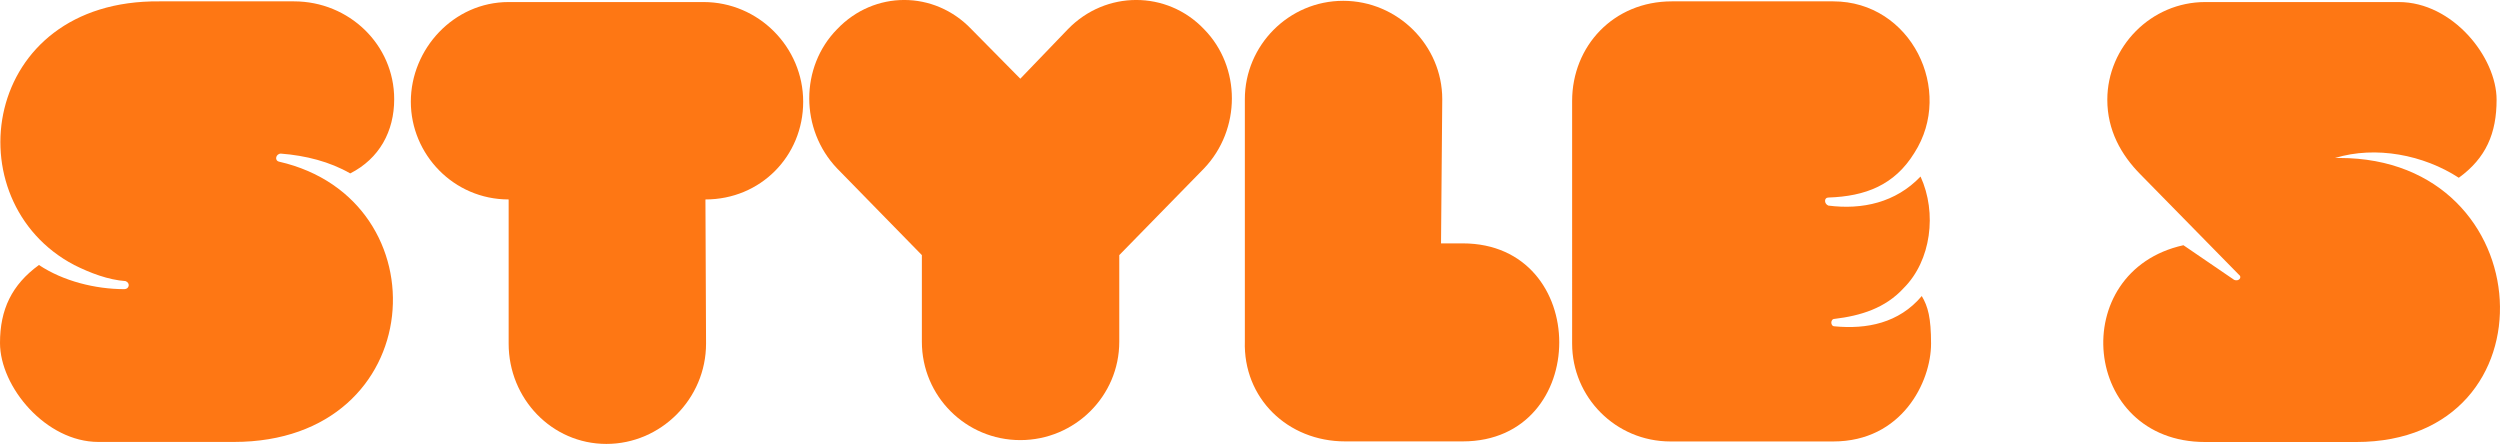
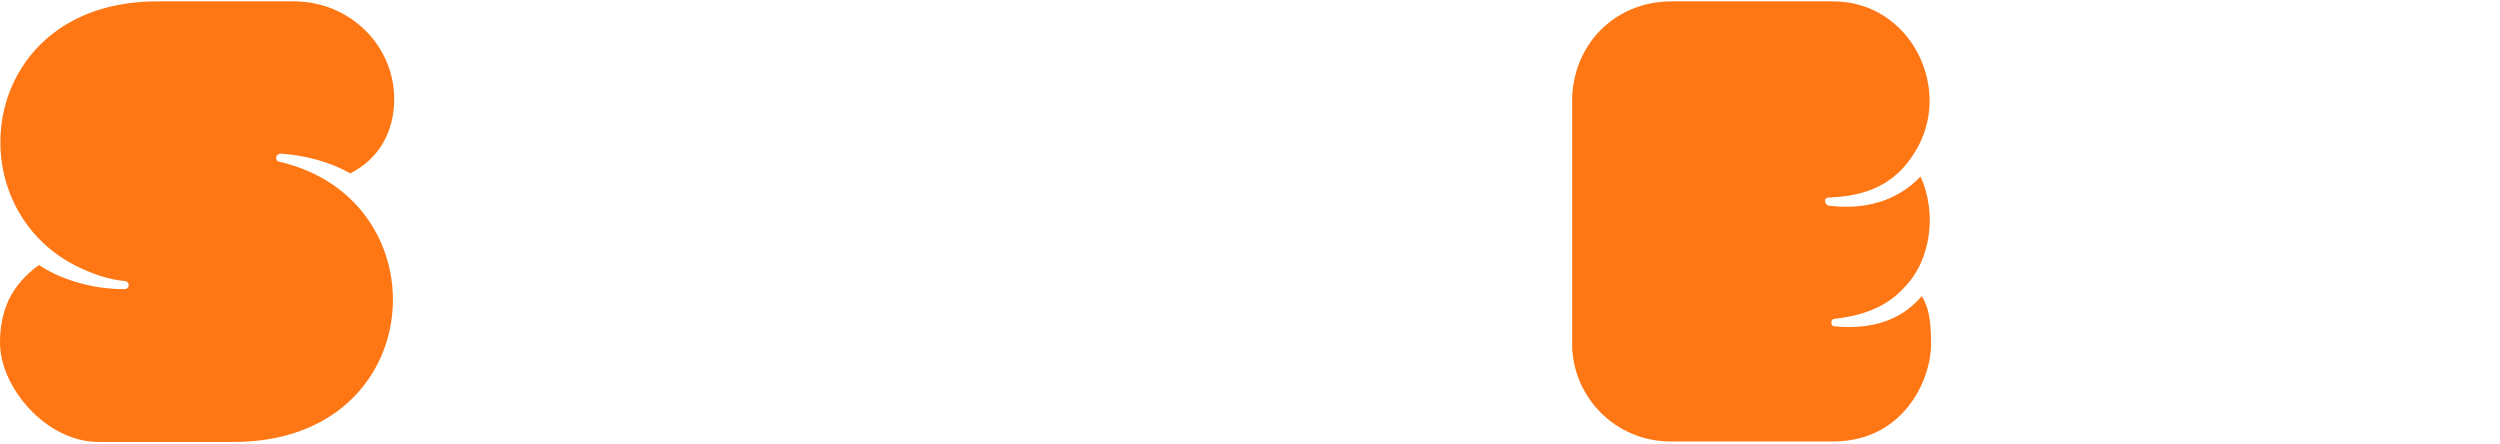
<svg xmlns="http://www.w3.org/2000/svg" id="_レイヤー_2" data-name="レイヤー 2" width="366.51" height="65.07" viewBox="0 0 366.51 65.07">
  <defs>
    <style>
      .cls-1 {
        fill: #fe7714;
        stroke-width: 0px;
      }
    </style>
  </defs>
  <g id="DESIGN">
    <g>
      <path class="cls-1" d="M51.34,25.42c-2.99-1.72-6.53-2.62-10.16-2.9-.72,0-1,1-.27,1.18,24.23,5.53,22.14,41.09-6.62,41.09H14.43c-7.71,0-14.43-8.08-14.43-14.51,0-4.9,1.72-8.53,5.71-11.43,3.54,2.36,8.26,3.54,12.52,3.54.72,0,.91-.91.18-1.18-2.54-.18-5.17-1.18-7.53-2.36C-6.9,29.51-2.81-.07,23.41.2h19.69c8.07,0,14.69,6.35,14.69,14.34,0,4.71-2.17,8.71-6.44,10.88Z" />
-       <path class="cls-1" d="M103.14.3c8.07,0,14.61,6.62,14.61,14.61s-6.26,14.33-14.33,14.33l.09,21.14c0,8.08-6.62,14.7-14.61,14.7s-14.33-6.62-14.33-14.7v-21.14c-8.07,0-14.34-6.62-14.34-14.33S66.49.3,74.56.3h28.58Z" />
-       <path class="cls-1" d="M156.56,4.28c5.54-5.71,14.52-5.71,19.96,0,5.44,5.54,5.44,14.7,0,20.41l-12.43,12.71v12.7c0,7.98-6.53,14.42-14.51,14.42s-14.43-6.44-14.43-14.42v-12.7l-12.43-12.71c-5.44-5.71-5.44-14.88,0-20.41,5.44-5.71,14.24-5.71,19.69,0l7.17,7.26,6.98-7.26Z" />
-       <path class="cls-1" d="M182.5,50.01V14.54c0-7.89,6.44-14.42,14.42-14.42s14.52,6.53,14.52,14.42l-.18,21.14h3.18c18.87,0,18.87,29.03,0,29.03h-17.24c-8.44,0-14.97-6.35-14.7-14.7Z" />
      <path class="cls-1" d="M245.09.2h23.67c11.43,0,17.78,13.06,11.89,22.22-2.91,4.72-7.17,6.36-12.61,6.54-.64,0-.64.91,0,1.18,4.99.64,9.89-.45,13.52-4.26,2.45,5.35,1.54,12.34-2.45,16.33-2.72,2.99-6.35,4.08-10.16,4.54-.63,0-.63,1.09,0,1.09,4.72.45,9.44-.46,12.79-4.44.91,1.54,1.36,3.17,1.36,6.98,0,5.62-4.27,14.34-14.34,14.34h-23.86c-8.08,0-14.42-6.53-14.42-14.34V14.81c0-8.07,6.08-14.61,14.61-14.61Z" />
-       <path class="cls-1" d="M366.01,14.63c0,4.9-1.54,8.53-5.54,11.43-5.17-3.36-12.16-4.72-18.14-2.9h.64c29.84,0,32.02,41.64,2.45,41.64h-22.14c-18.14,0-20.41-25.04-3.18-28.85l7.44,5.08c.64.28,1.27-.36.64-.81l-14.34-14.61c-2.9-2.91-4.9-6.54-4.9-10.98,0-7.8,6.44-14.33,14.34-14.33h28.39c7.89,0,14.34,8.07,14.34,14.33Z" />
    </g>
  </g>
</svg>